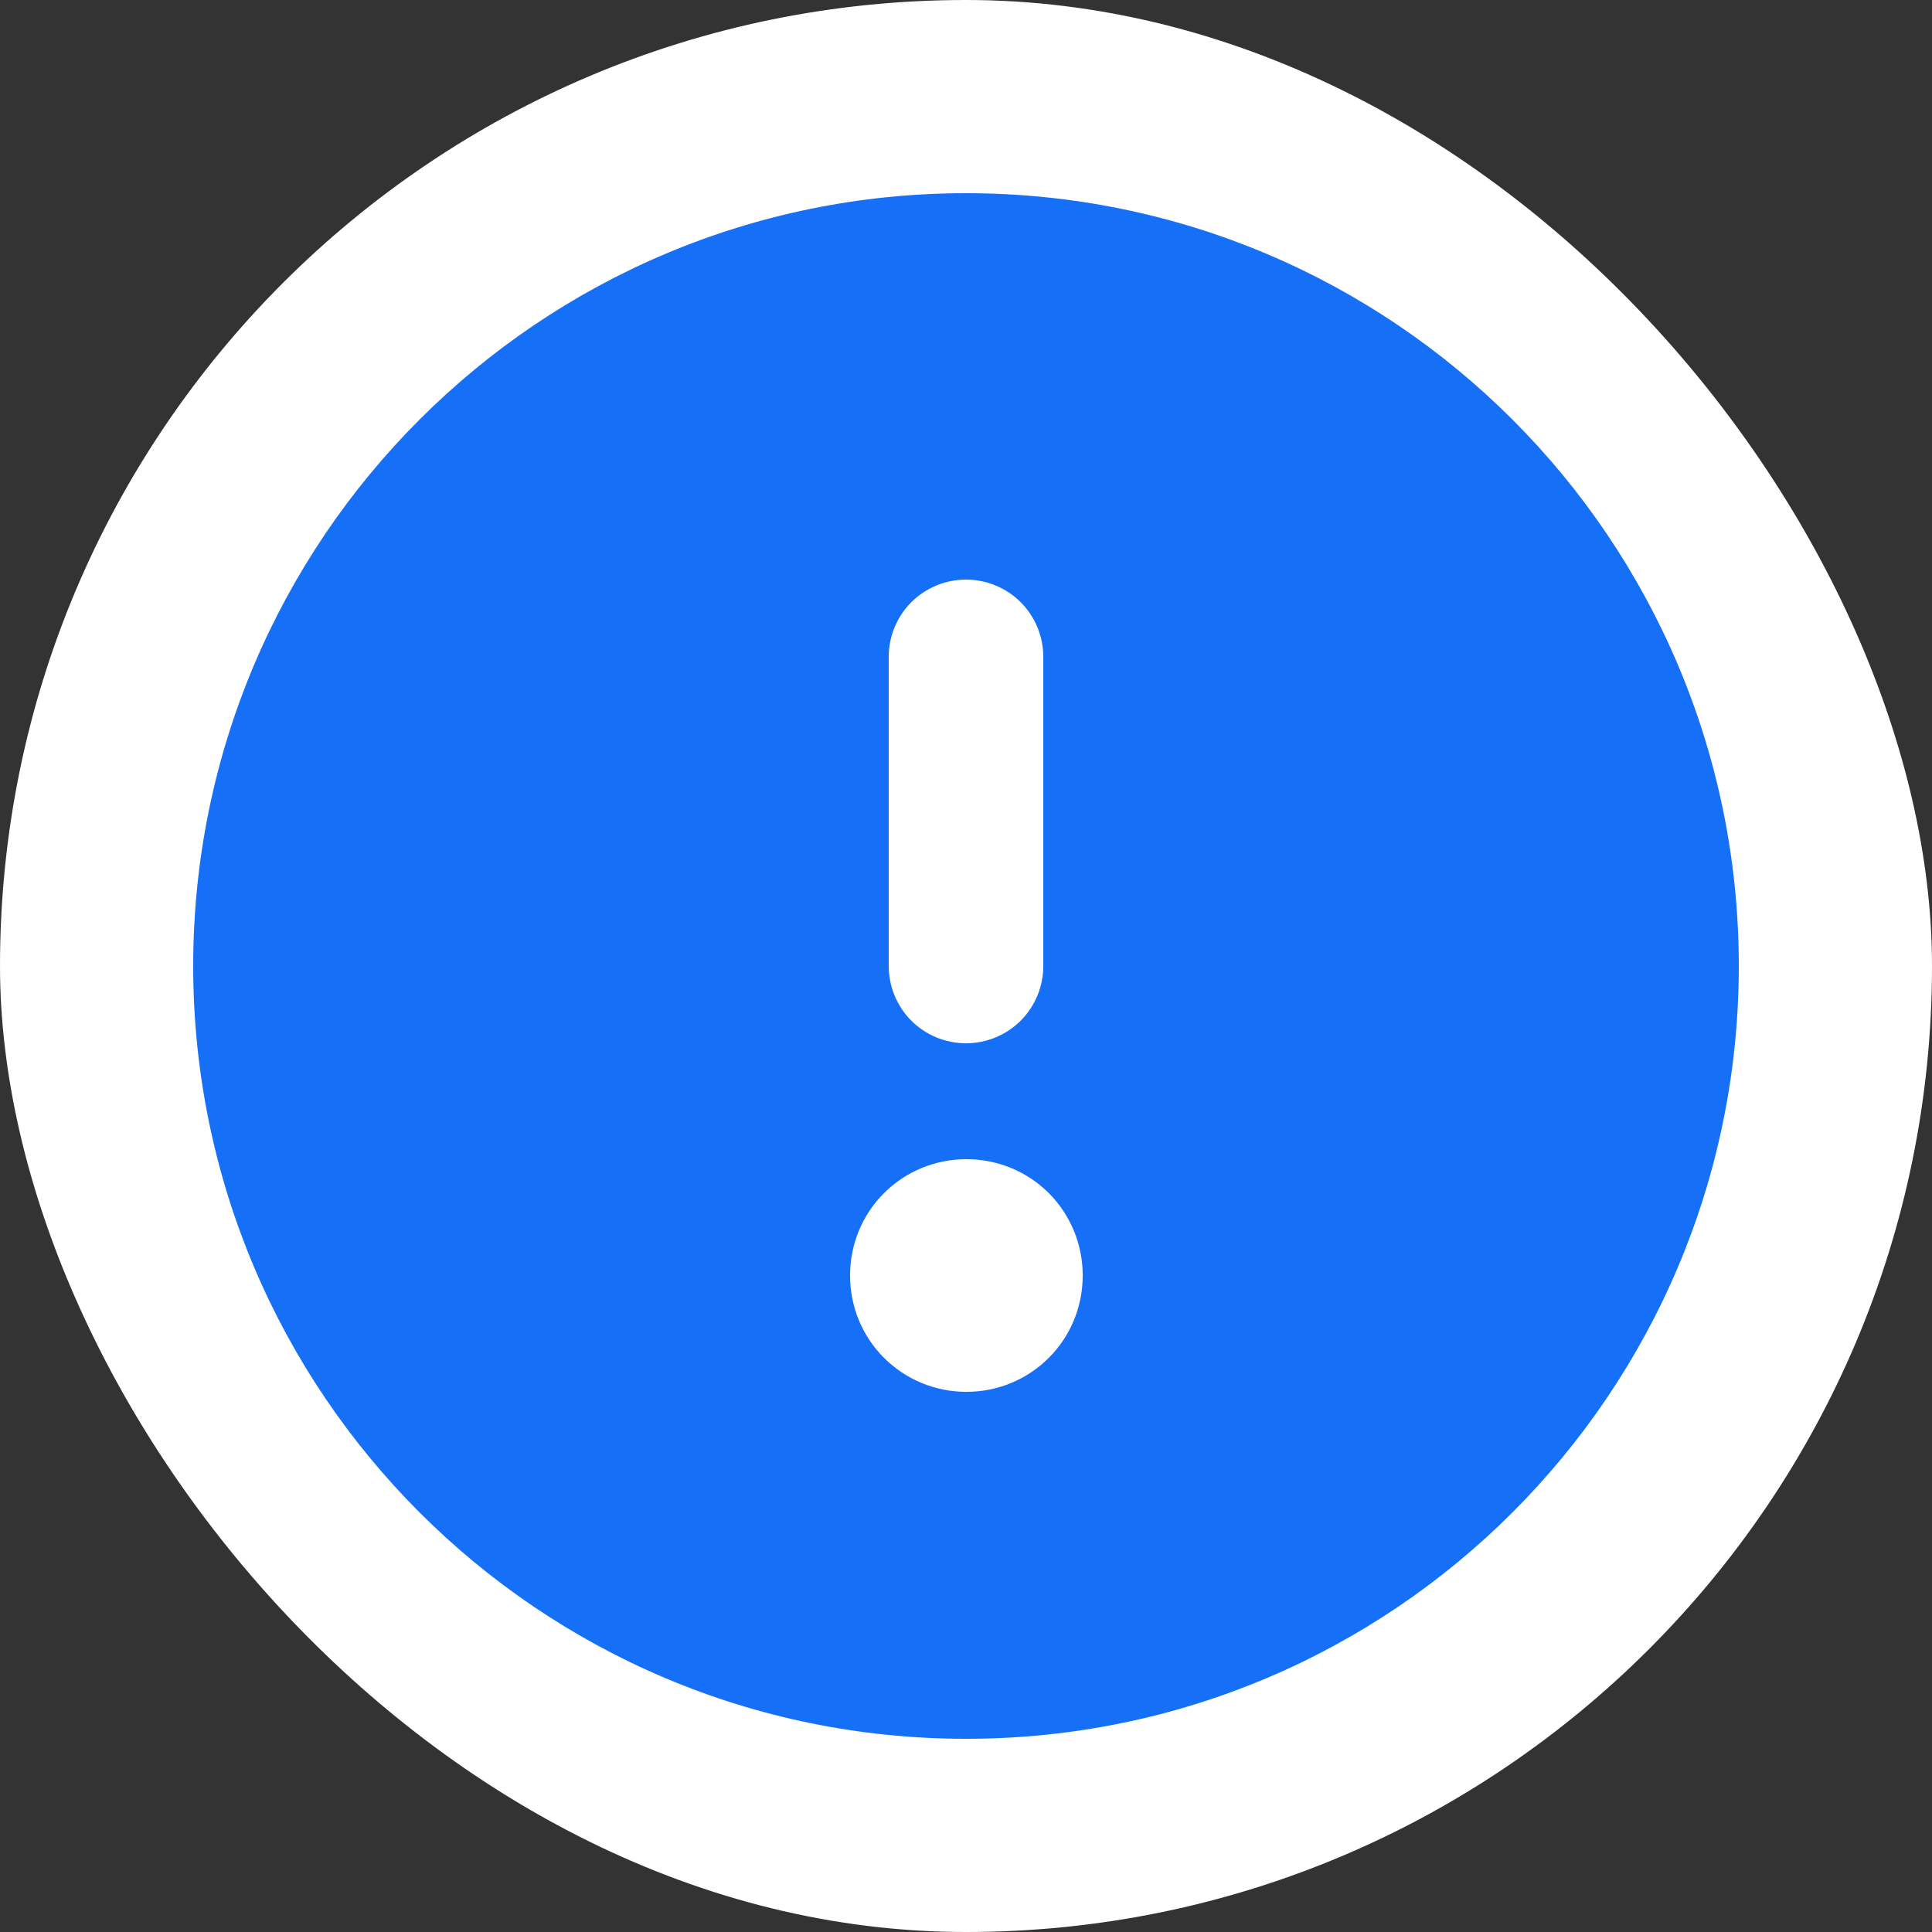
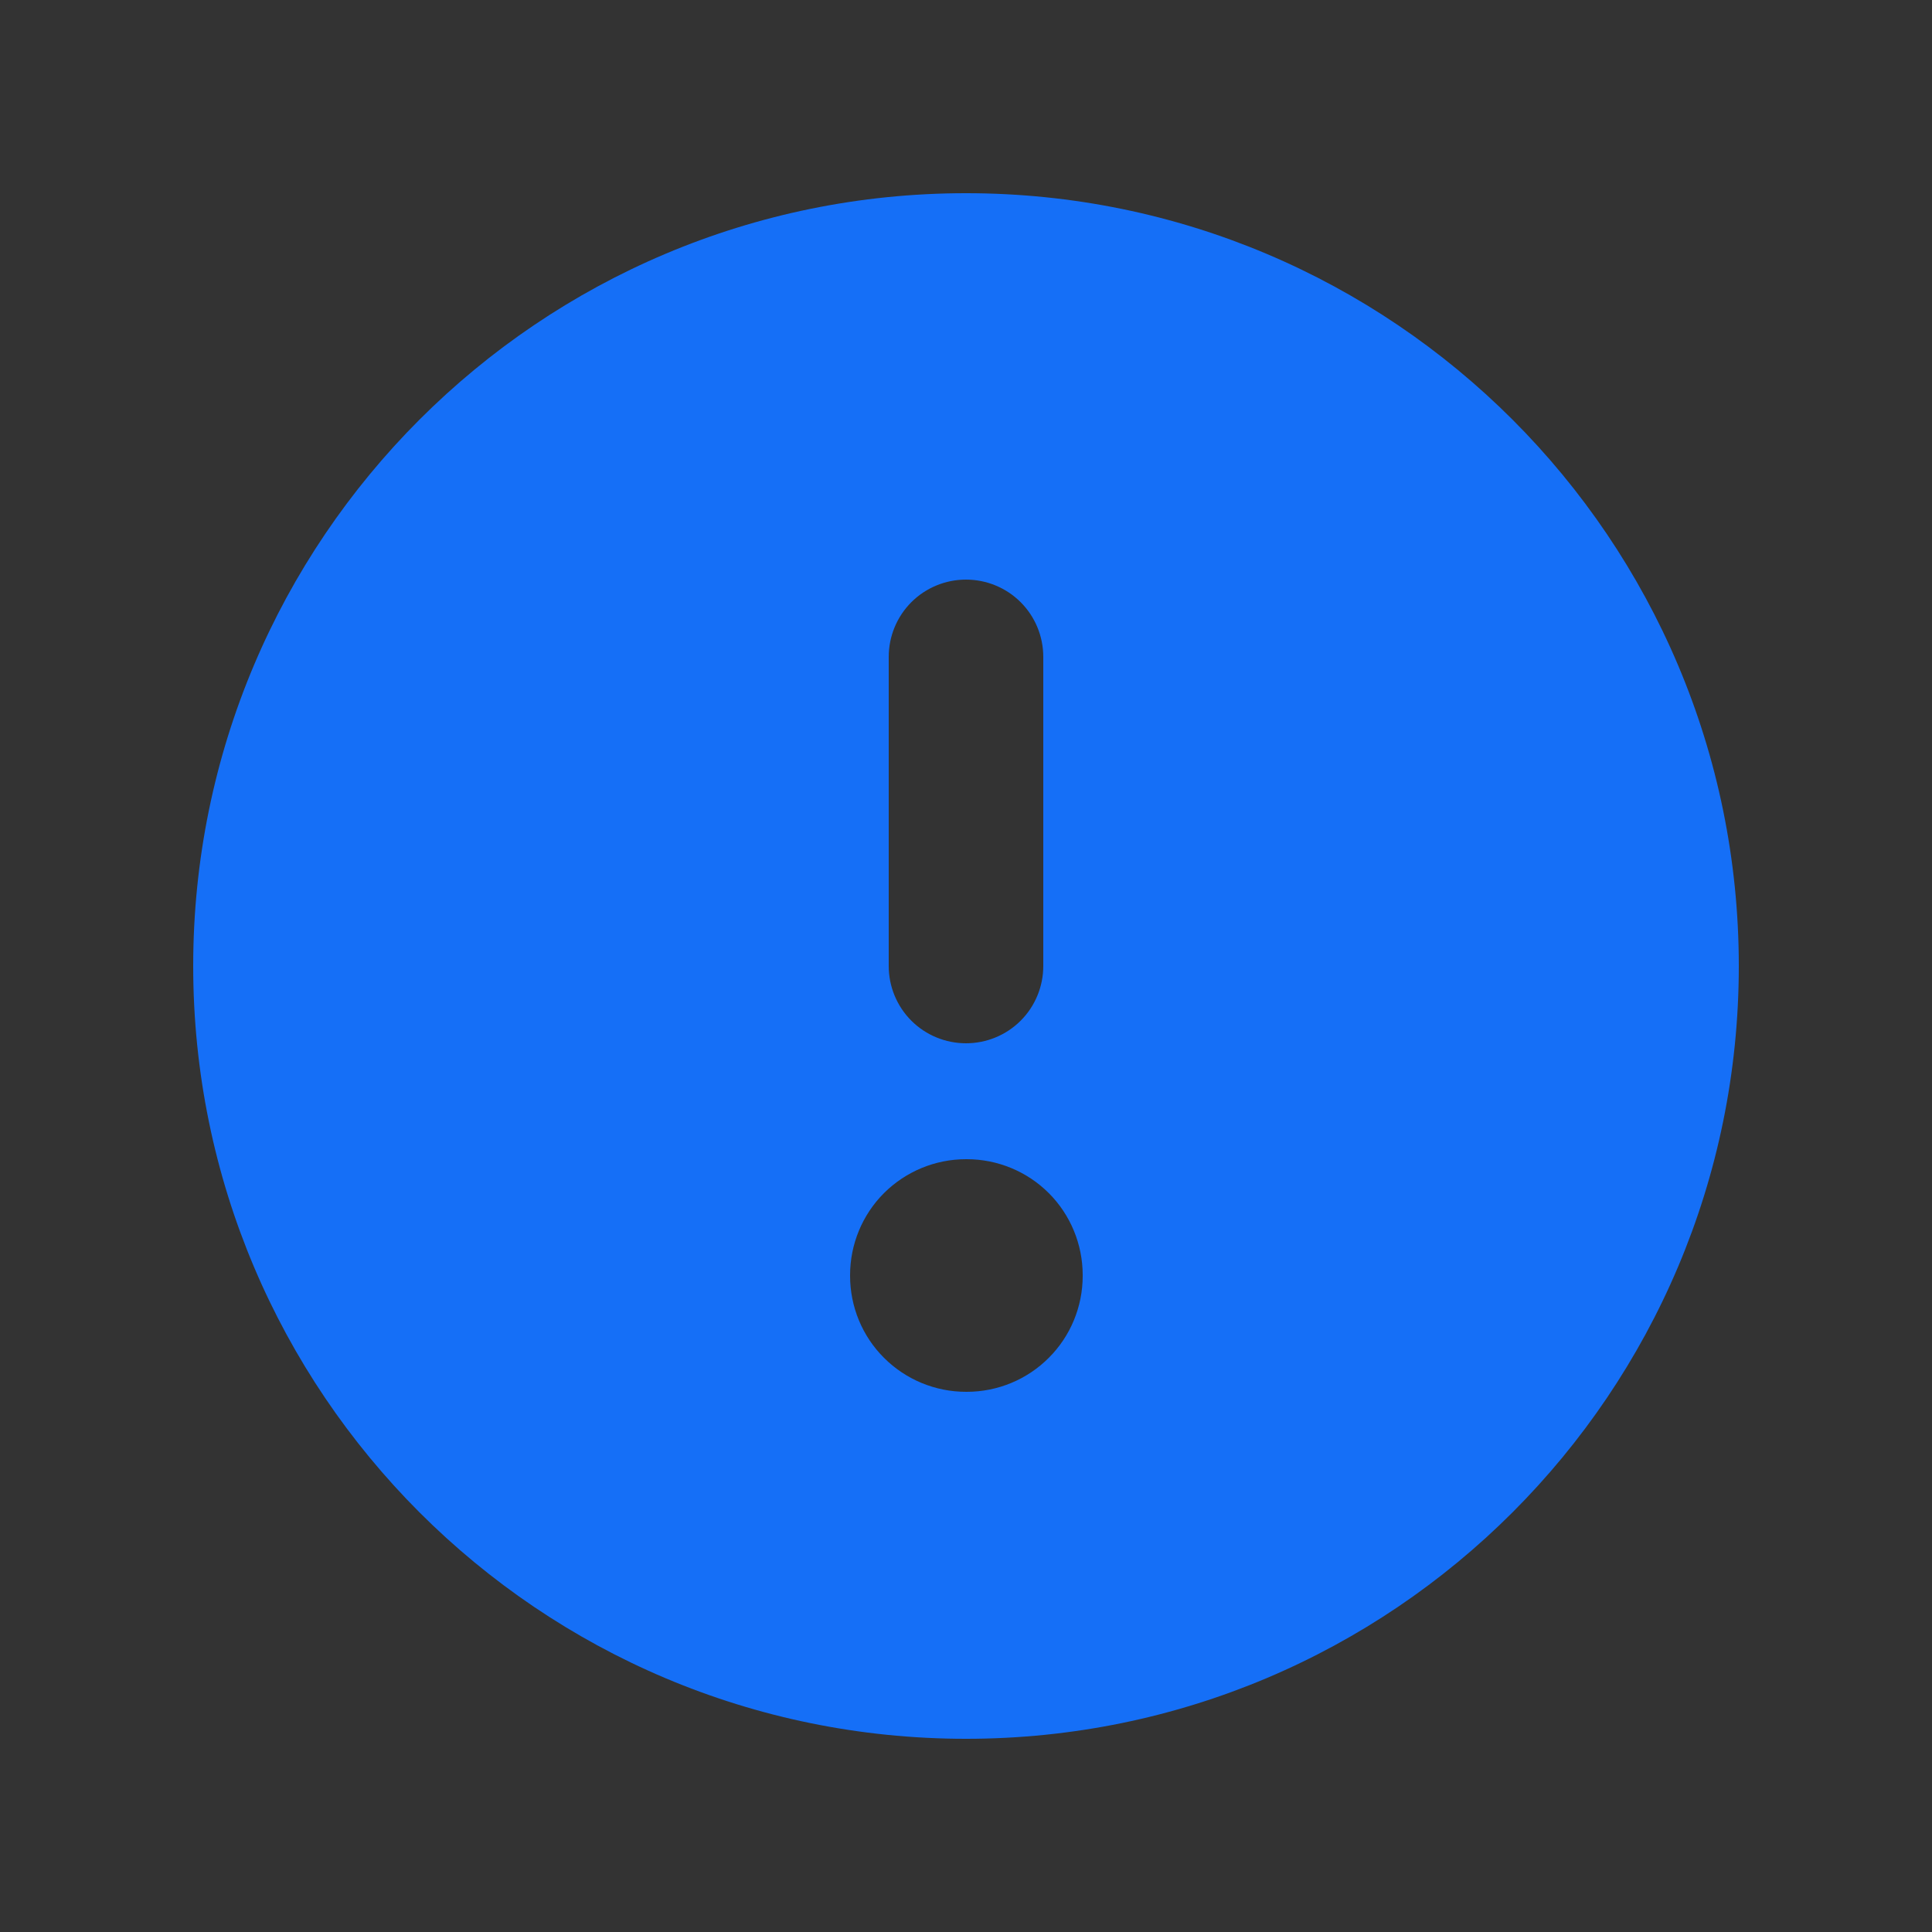
<svg xmlns="http://www.w3.org/2000/svg" width="20" height="20" viewBox="0 0 20 20" fill="none">
  <rect x="0" y="0" width="20" height="20" fill="#333333" stroke="none" />
  <g id="fluent:filter-28-filled">
-     <rect width="20" height="20" rx="10" fill="white" />
-     <path id="Vector" fill-rule="evenodd" clip-rule="evenodd" d="M2 10C2 5.582 5.582 2 10 2C14.418 2 18 5.582 18 10C18 14.418 14.418 18 10 18C5.582 18 2 14.418 2 10ZM10 10.8C9.788 10.8 9.584 10.716 9.434 10.566C9.284 10.416 9.2 10.212 9.2 10V6.8C9.2 6.588 9.284 6.384 9.434 6.234C9.584 6.084 9.788 6 10 6C10.212 6 10.416 6.084 10.566 6.234C10.716 6.384 10.8 6.588 10.8 6.8V10C10.8 10.212 10.716 10.416 10.566 10.566C10.416 10.716 10.212 10.8 10 10.8ZM8.8 13.2C8.8 12.882 8.926 12.576 9.151 12.351C9.377 12.126 9.682 12 10 12H10.008C10.326 12 10.632 12.126 10.857 12.351C11.082 12.576 11.208 12.882 11.208 13.2V13.208C11.208 13.526 11.082 13.832 10.857 14.056C10.632 14.282 10.326 14.408 10.008 14.408H10C9.682 14.408 9.377 14.282 9.151 14.056C8.926 13.832 8.8 13.526 8.8 13.208V13.2Z" fill="#156FF7" />
+     <path id="Vector" fill-rule="evenodd" clip-rule="evenodd" d="M2 10C2 5.582 5.582 2 10 2C14.418 2 18 5.582 18 10C18 14.418 14.418 18 10 18C5.582 18 2 14.418 2 10ZM10 10.8C9.788 10.8 9.584 10.716 9.434 10.566C9.284 10.416 9.2 10.212 9.2 10V6.8C9.2 6.588 9.284 6.384 9.434 6.234C9.584 6.084 9.788 6 10 6C10.212 6 10.416 6.084 10.566 6.234C10.716 6.384 10.8 6.588 10.8 6.8V10C10.8 10.212 10.716 10.416 10.566 10.566C10.416 10.716 10.212 10.8 10 10.8ZM8.8 13.2C8.8 12.882 8.926 12.576 9.151 12.351C9.377 12.126 9.682 12 10 12H10.008C10.326 12 10.632 12.126 10.857 12.351C11.082 12.576 11.208 12.882 11.208 13.2V13.208C11.208 13.526 11.082 13.832 10.857 14.056C10.632 14.282 10.326 14.408 10.008 14.408H10C9.682 14.408 9.377 14.282 9.151 14.056C8.926 13.832 8.8 13.526 8.8 13.208Z" fill="#156FF7" />
  </g>
</svg>